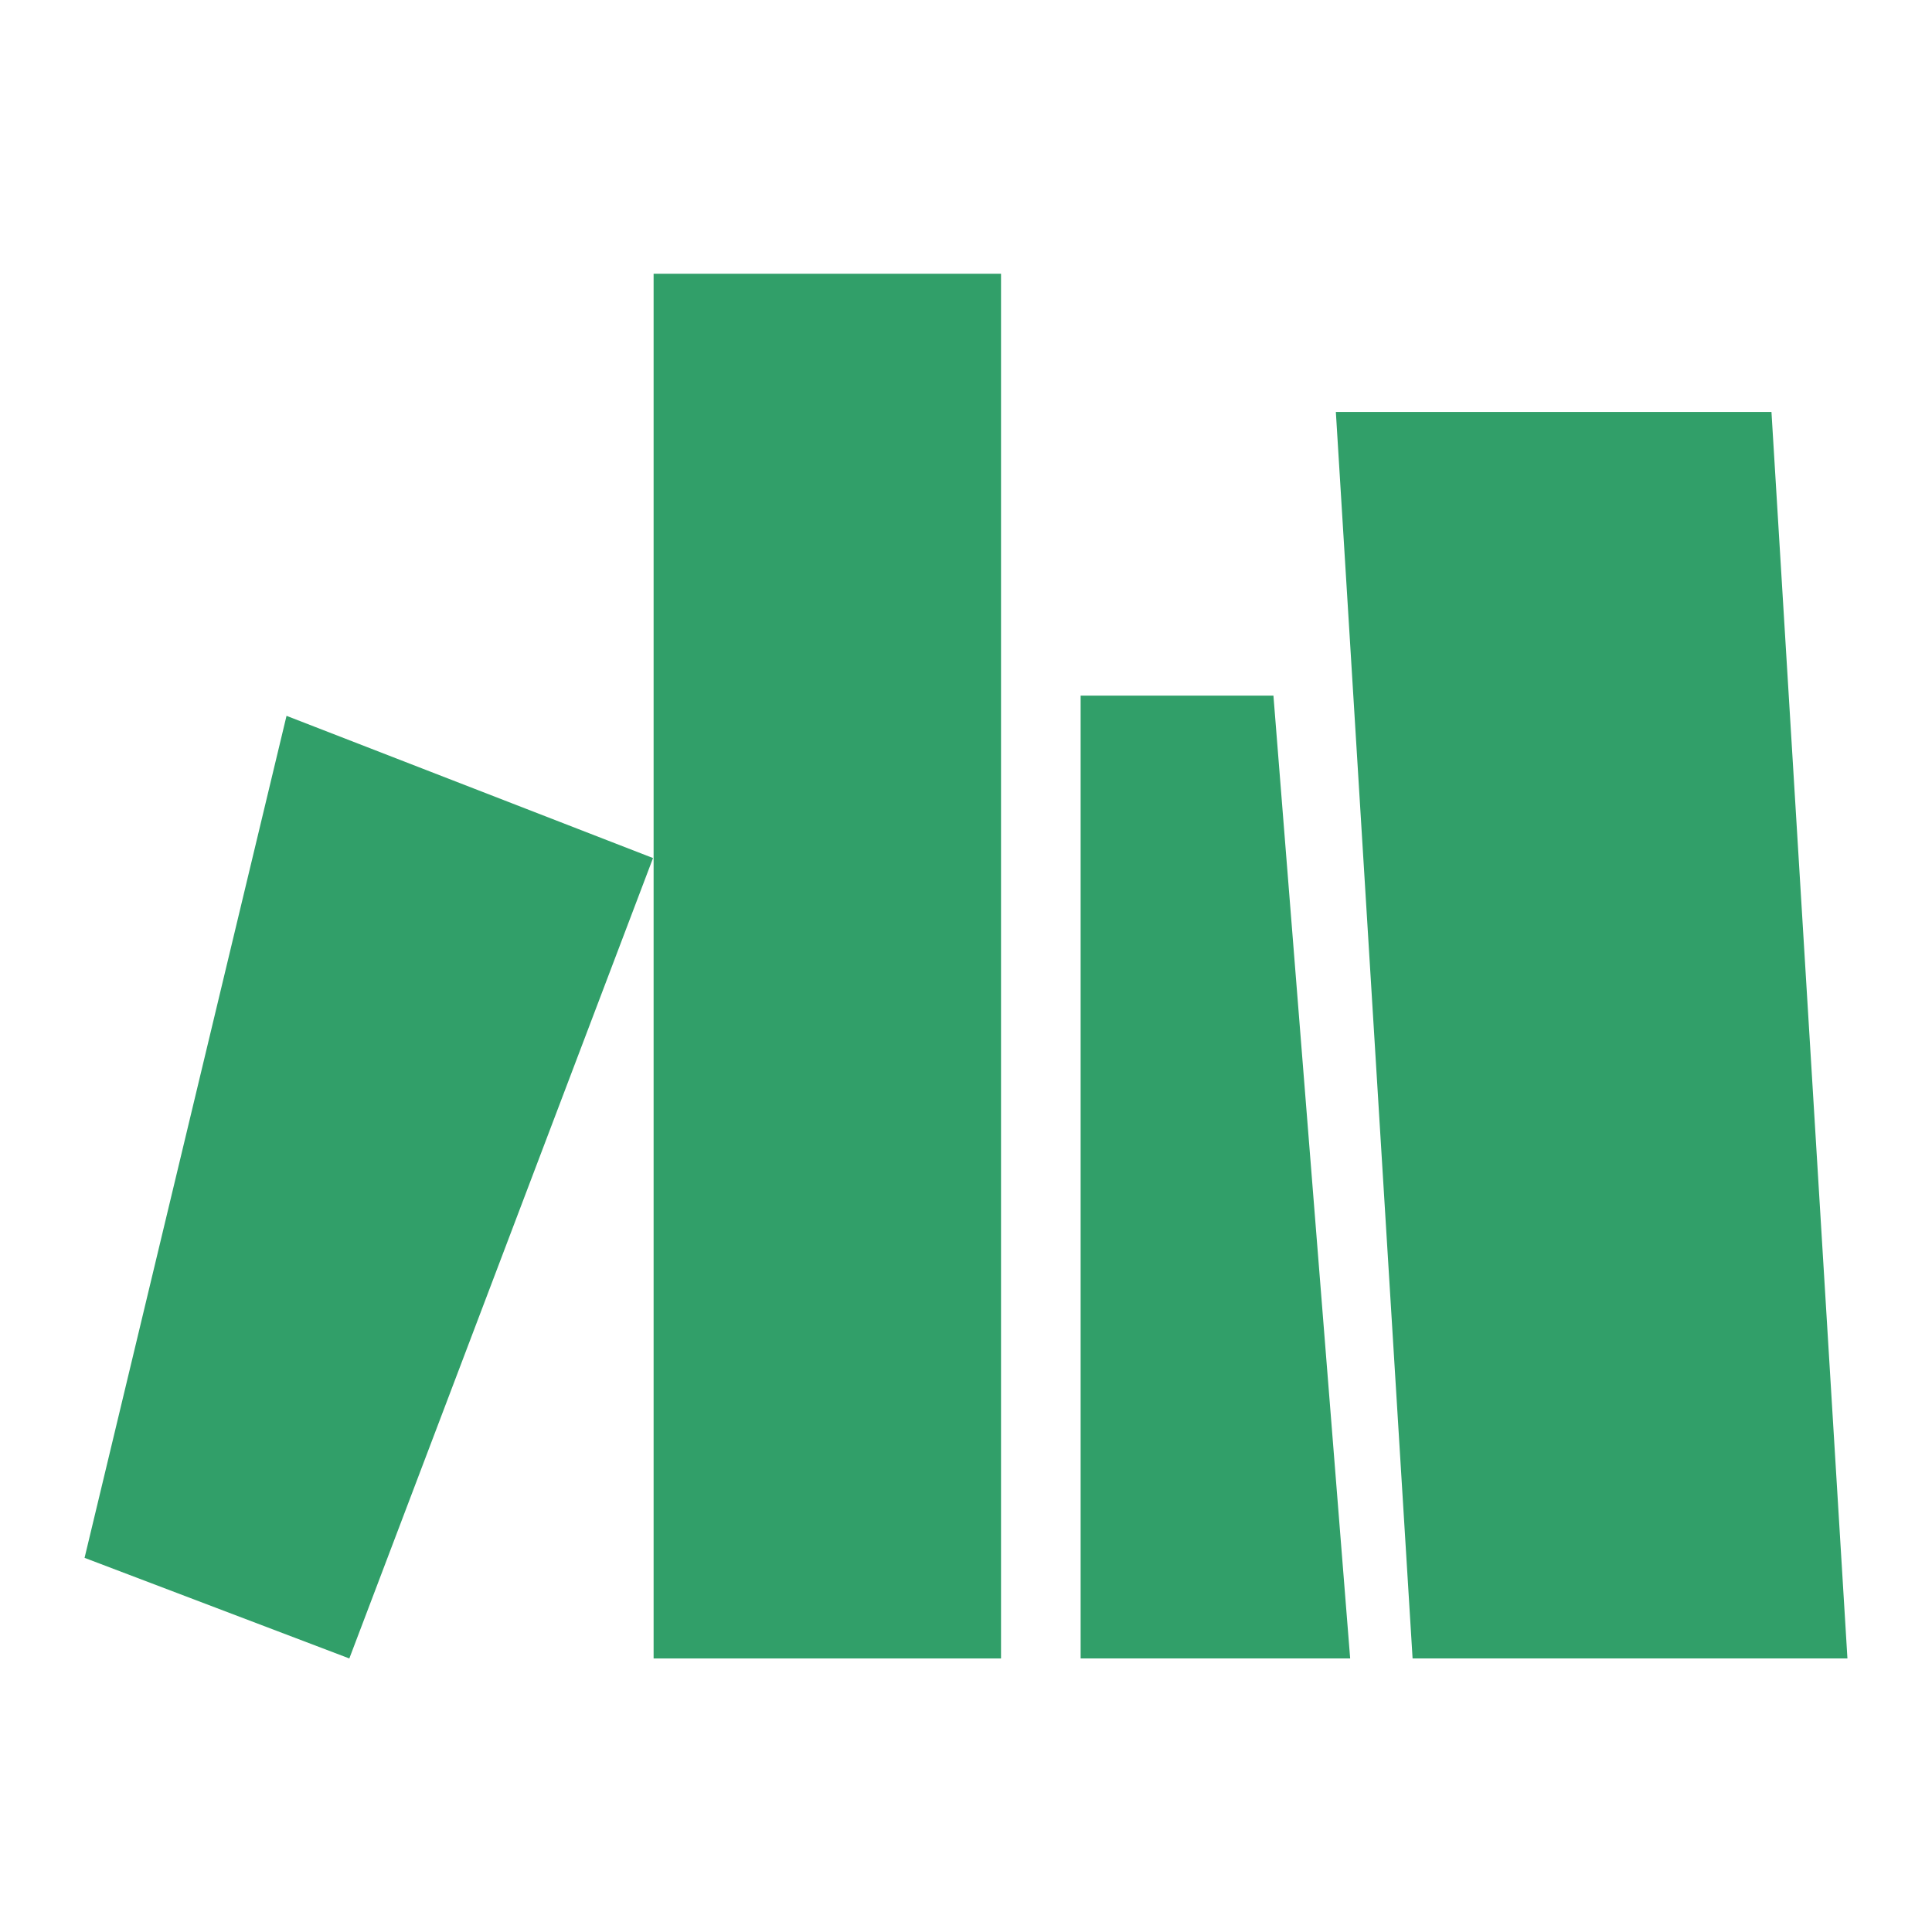
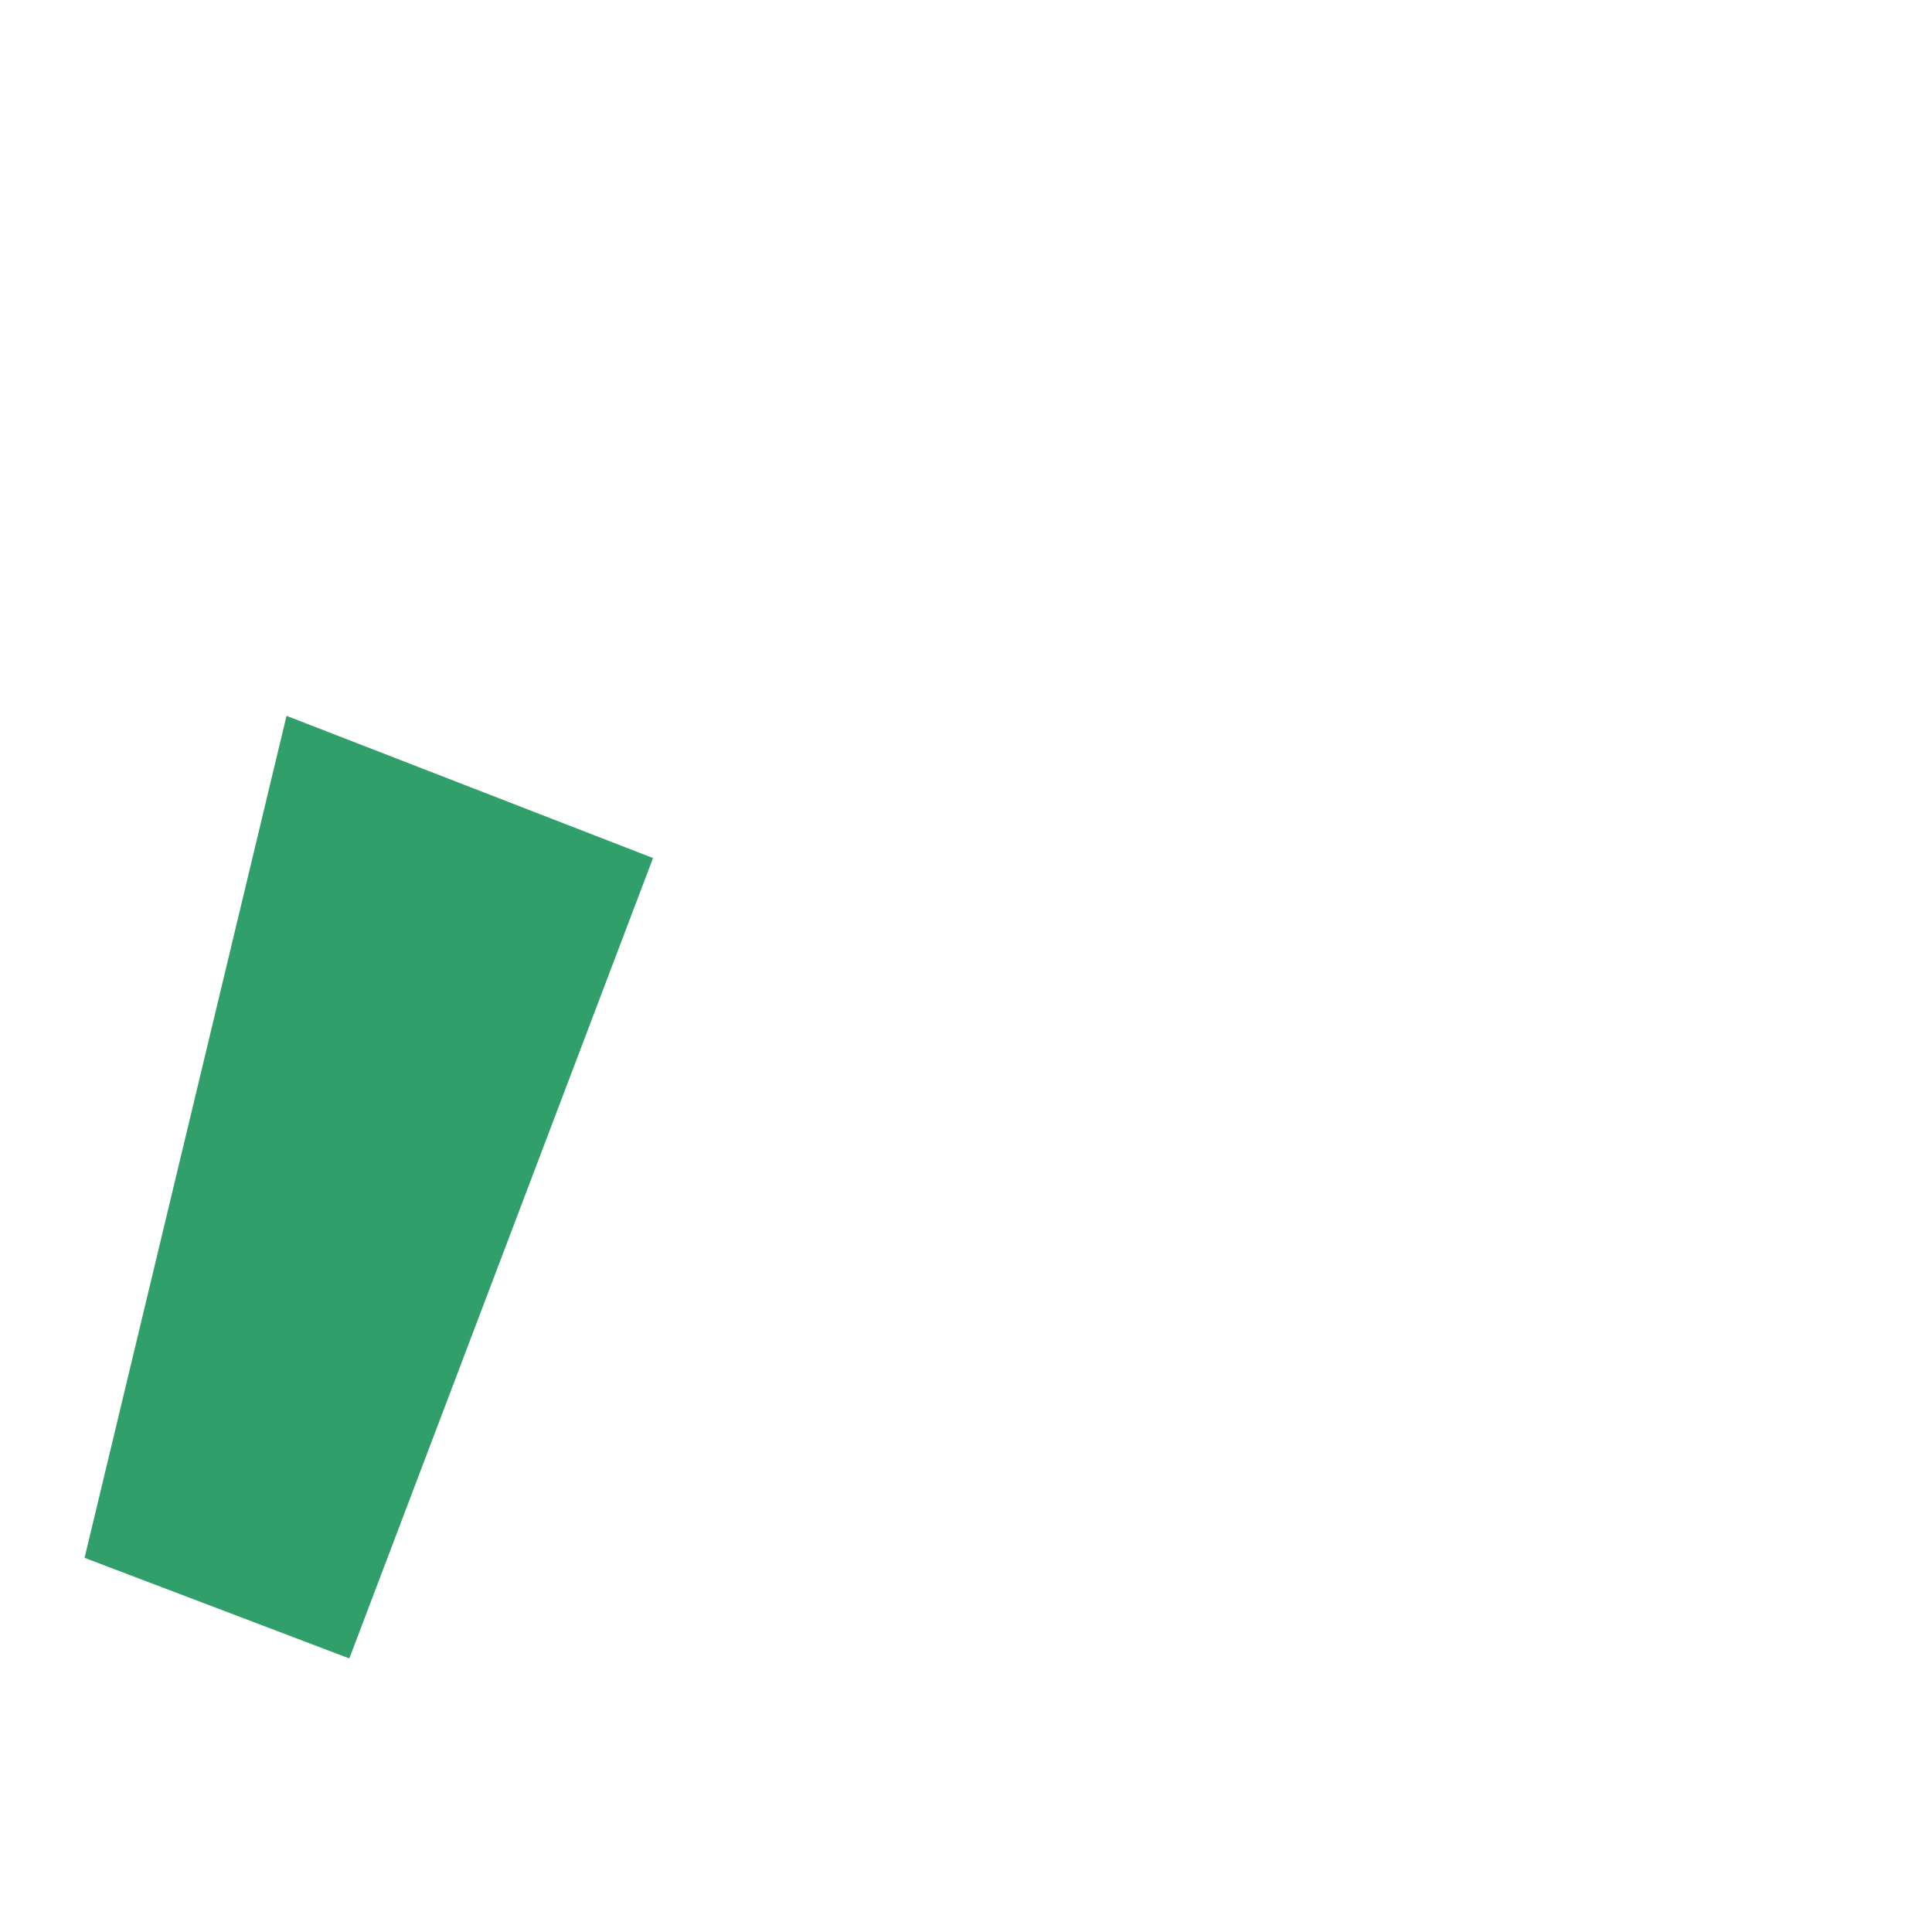
<svg xmlns="http://www.w3.org/2000/svg" id="Layer_2" data-name="Layer 2" viewBox="0 0 101.21 101.21">
  <title>Goods-co_Icons_20220126</title>
-   <polygon points="96.78 86.88 74 86.88 69.98 21.58 92.8 21.58 96.78 86.88" fill="#319f69" />
  <polygon points="18.3 86.88 4.43 81.61 15.01 37.5 34.21 44.95 18.3 86.88" fill="#319f69" />
-   <polygon points="70.73 86.88 56.61 86.88 56.61 36.44 66.71 36.44 70.73 86.88" fill="#319f69" />
-   <rect x="34.24" y="14.34" width="18.2" height="72.54" fill="#319f69" />
</svg>